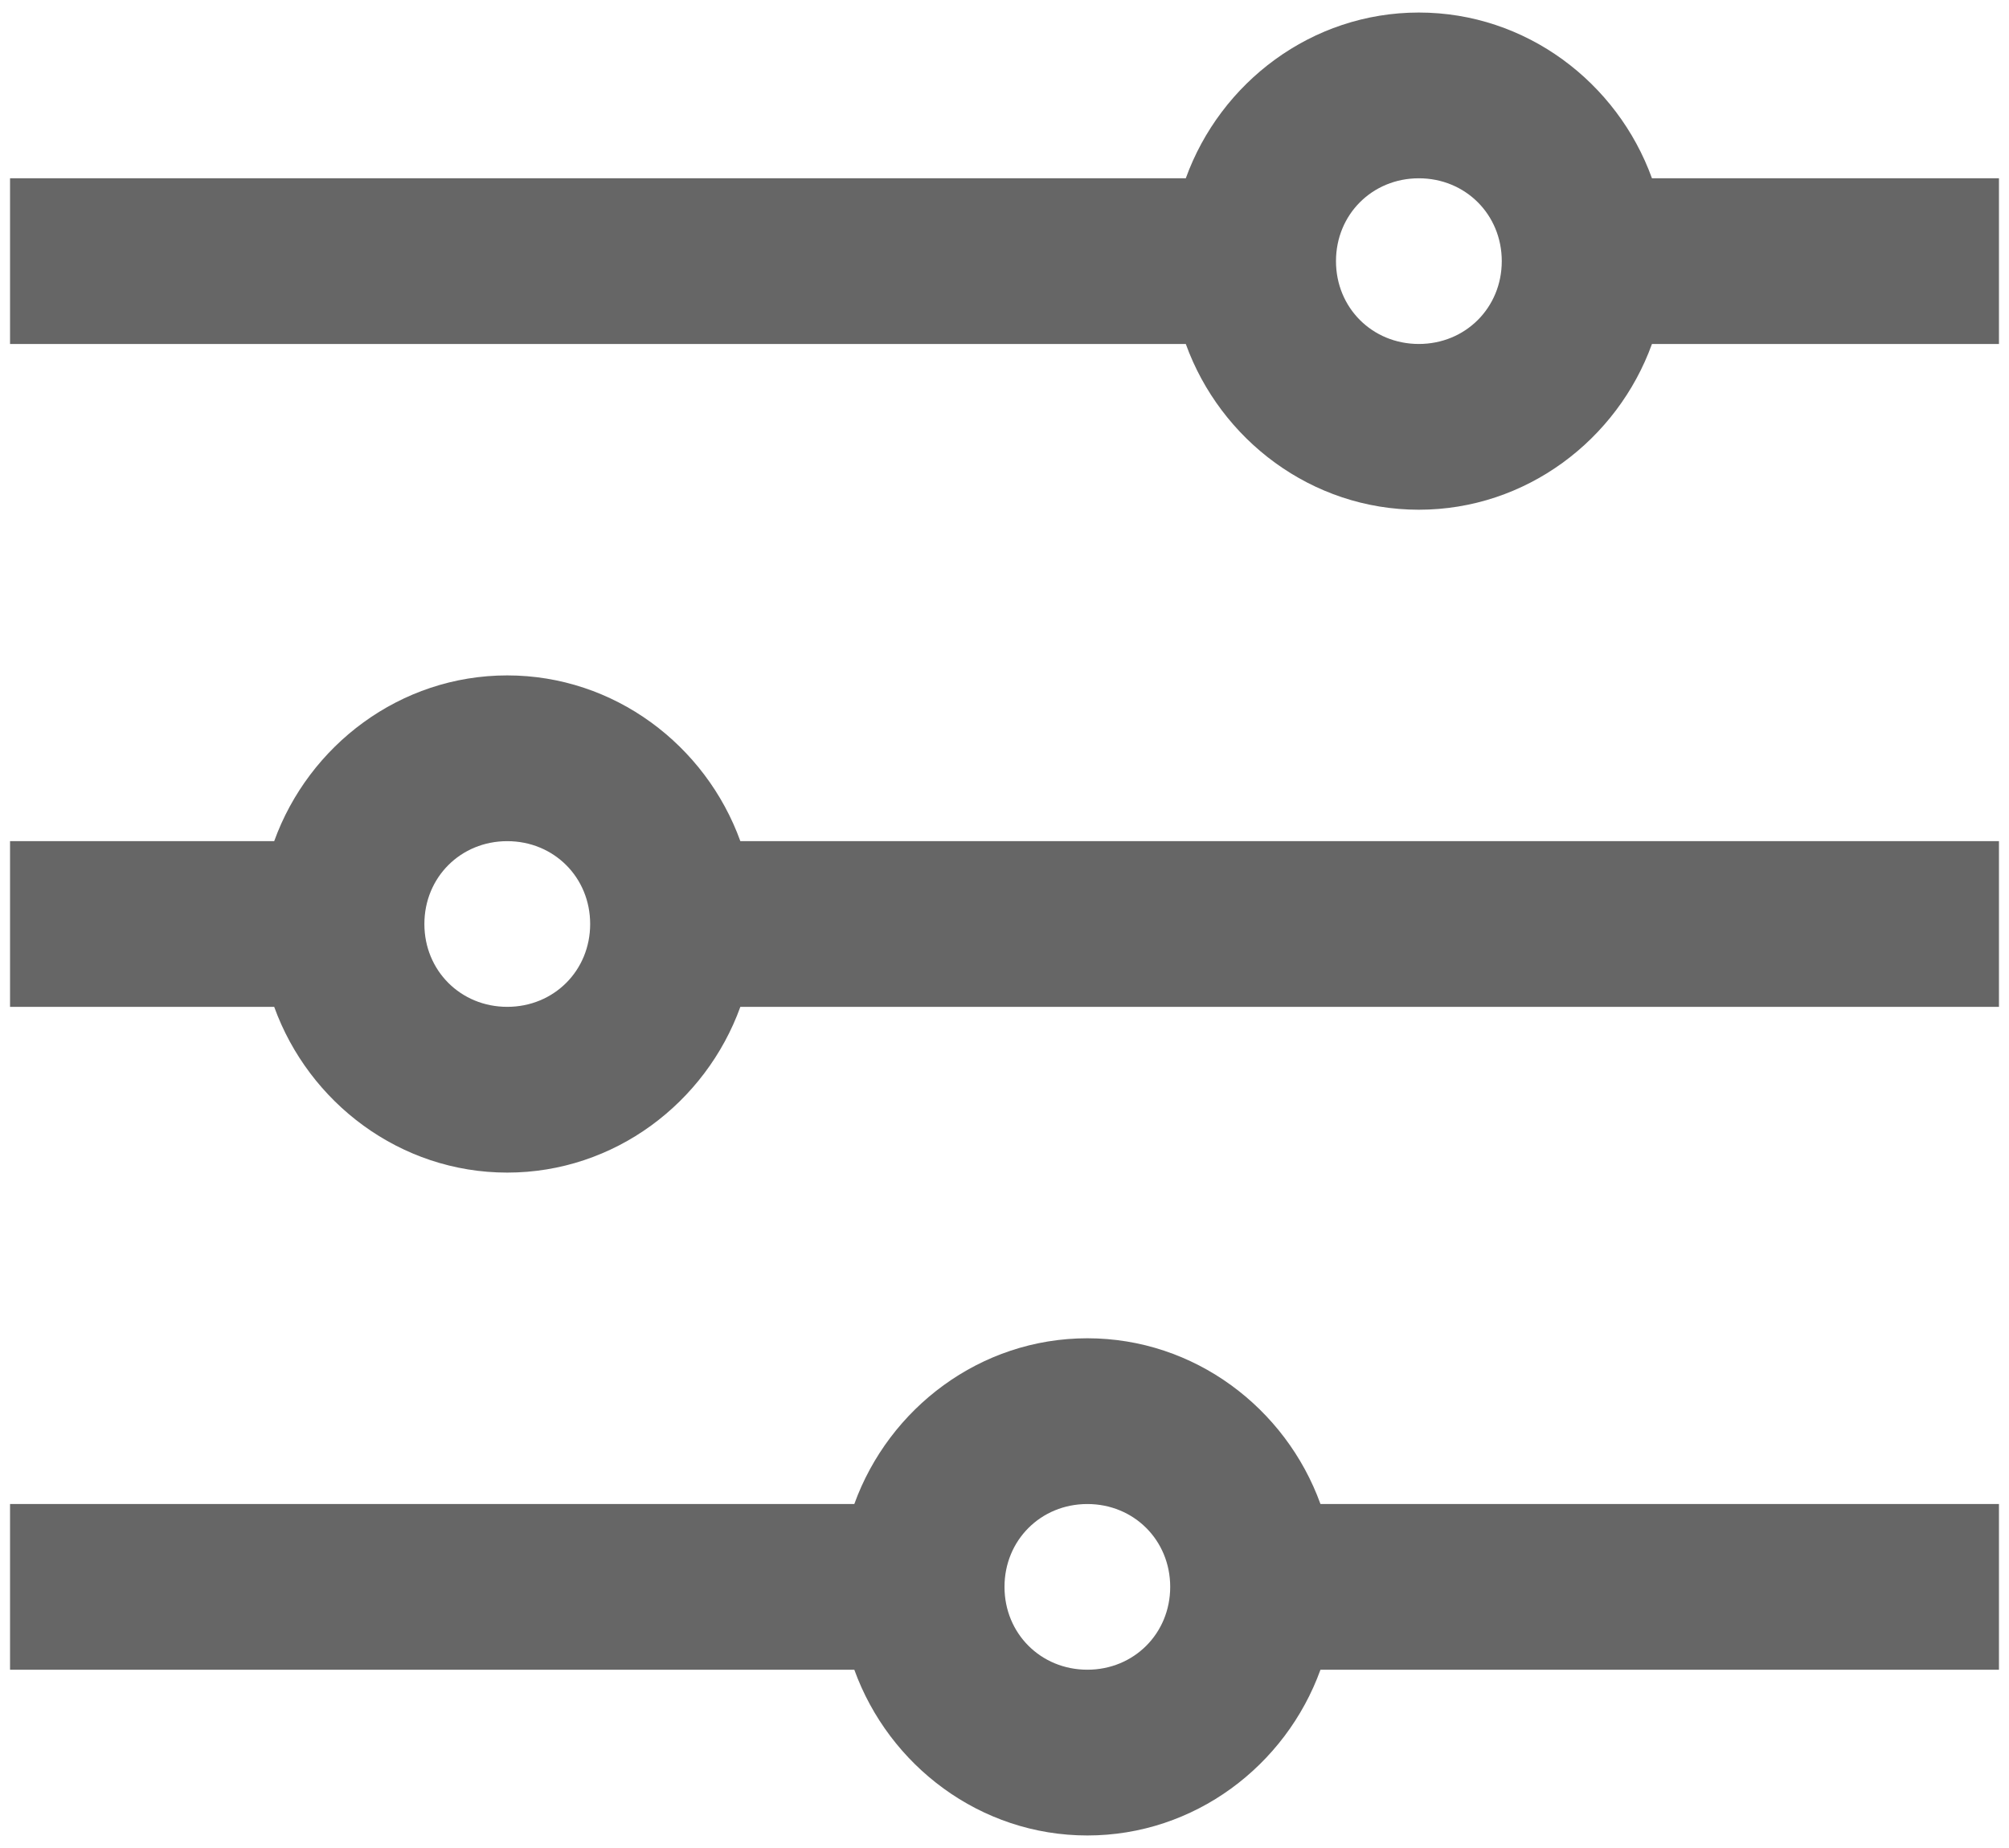
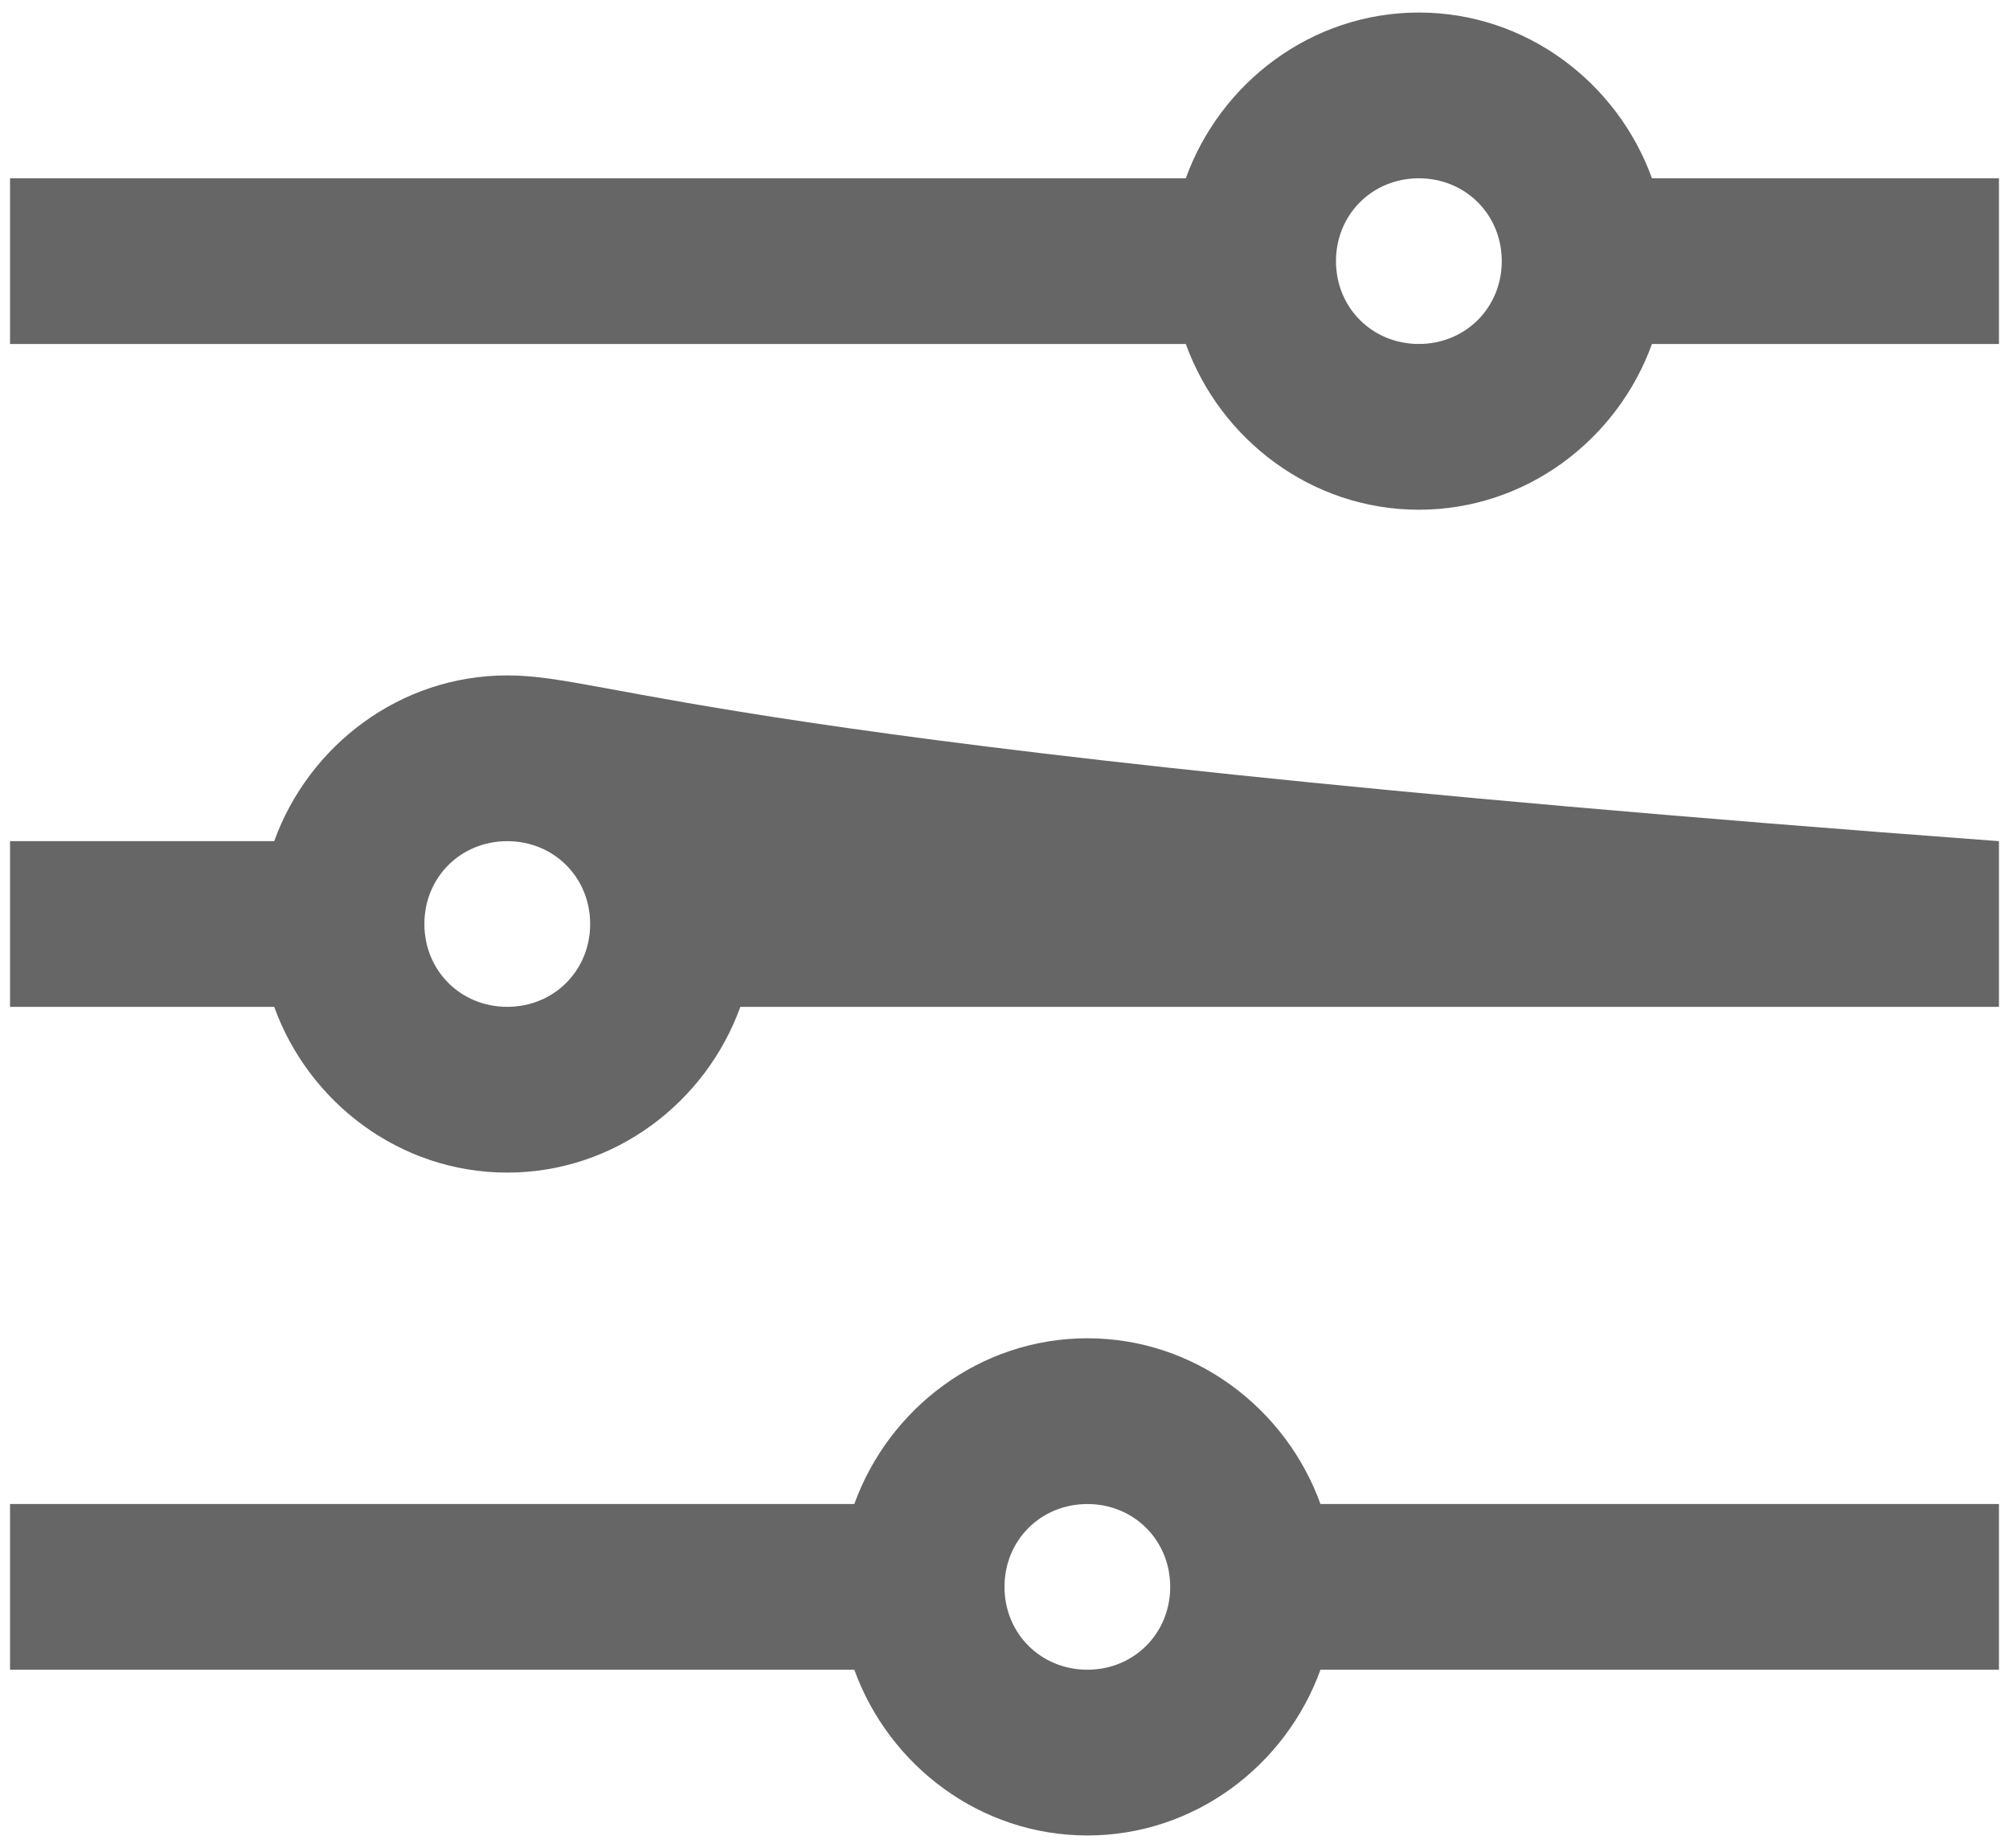
<svg xmlns="http://www.w3.org/2000/svg" width="25" height="23" viewBox="0 0 25 23" fill="none">
-   <path d="M13.531 22.844C14.865 22.844 16.001 21.974 16.432 20.781L24.875 20.781L24.875 18.719L16.432 18.719C16.001 17.526 14.865 16.656 13.531 16.656C12.198 16.656 11.062 17.526 10.631 18.719L0.125 18.719L0.125 20.781L10.631 20.781C11.062 21.974 12.198 22.844 13.531 22.844ZM13.531 20.781C12.951 20.781 12.5 20.33 12.5 19.75C12.5 19.17 12.951 18.719 13.531 18.719C14.111 18.719 14.562 19.17 14.562 19.75C14.562 20.33 14.111 20.781 13.531 20.781ZM6.312 14.594C7.646 14.594 8.782 13.724 9.213 12.531L24.875 12.531L24.875 10.469L9.213 10.469C8.782 9.276 7.646 8.406 6.312 8.406C4.979 8.406 3.843 9.276 3.412 10.469L0.125 10.469L0.125 12.531L3.412 12.531C3.843 13.724 4.979 14.594 6.312 14.594ZM6.312 12.531C5.732 12.531 5.281 12.08 5.281 11.5C5.281 10.92 5.732 10.469 6.312 10.469C6.893 10.469 7.344 10.92 7.344 11.5C7.344 12.08 6.893 12.531 6.312 12.531ZM17.656 6.344C18.99 6.344 20.126 5.474 20.557 4.281L24.875 4.281L24.875 2.219L20.557 2.219C20.126 1.026 18.99 0.156 17.656 0.156C16.323 0.156 15.187 1.026 14.756 2.219L0.125 2.219L0.125 4.281L14.756 4.281C15.187 5.474 16.323 6.344 17.656 6.344ZM17.656 4.281C17.076 4.281 16.625 3.83 16.625 3.25C16.625 2.67 17.076 2.219 17.656 2.219C18.236 2.219 18.688 2.67 18.688 3.25C18.688 3.83 18.236 4.281 17.656 4.281Z" fill="#666666" />
+   <path d="M13.531 22.844C14.865 22.844 16.001 21.974 16.432 20.781L24.875 20.781L24.875 18.719L16.432 18.719C16.001 17.526 14.865 16.656 13.531 16.656C12.198 16.656 11.062 17.526 10.631 18.719L0.125 18.719L0.125 20.781L10.631 20.781C11.062 21.974 12.198 22.844 13.531 22.844ZM13.531 20.781C12.951 20.781 12.5 20.33 12.5 19.75C12.5 19.17 12.951 18.719 13.531 18.719C14.111 18.719 14.562 19.17 14.562 19.75C14.562 20.33 14.111 20.781 13.531 20.781ZM6.312 14.594C7.646 14.594 8.782 13.724 9.213 12.531L24.875 12.531L24.875 10.469C8.782 9.276 7.646 8.406 6.312 8.406C4.979 8.406 3.843 9.276 3.412 10.469L0.125 10.469L0.125 12.531L3.412 12.531C3.843 13.724 4.979 14.594 6.312 14.594ZM6.312 12.531C5.732 12.531 5.281 12.08 5.281 11.5C5.281 10.92 5.732 10.469 6.312 10.469C6.893 10.469 7.344 10.92 7.344 11.5C7.344 12.08 6.893 12.531 6.312 12.531ZM17.656 6.344C18.99 6.344 20.126 5.474 20.557 4.281L24.875 4.281L24.875 2.219L20.557 2.219C20.126 1.026 18.99 0.156 17.656 0.156C16.323 0.156 15.187 1.026 14.756 2.219L0.125 2.219L0.125 4.281L14.756 4.281C15.187 5.474 16.323 6.344 17.656 6.344ZM17.656 4.281C17.076 4.281 16.625 3.83 16.625 3.25C16.625 2.67 17.076 2.219 17.656 2.219C18.236 2.219 18.688 2.67 18.688 3.25C18.688 3.83 18.236 4.281 17.656 4.281Z" fill="#666666" />
</svg>